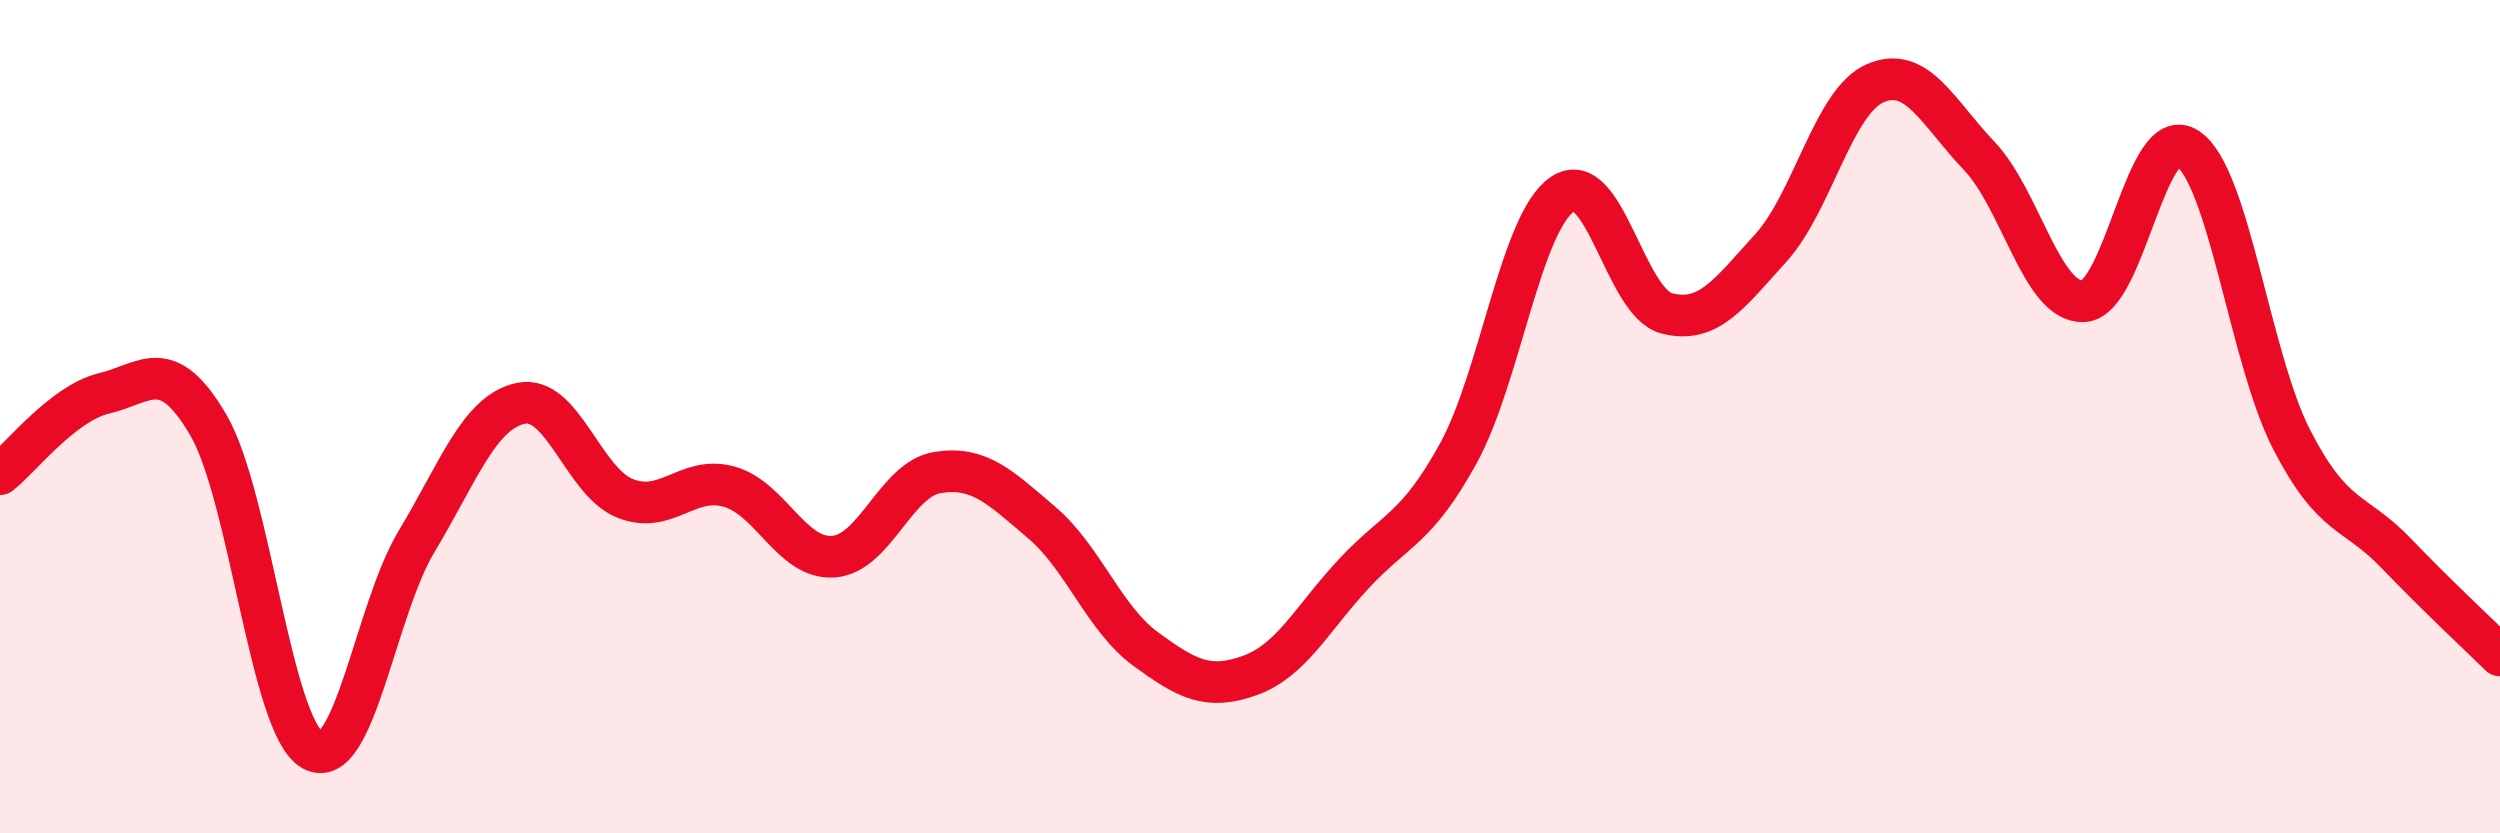
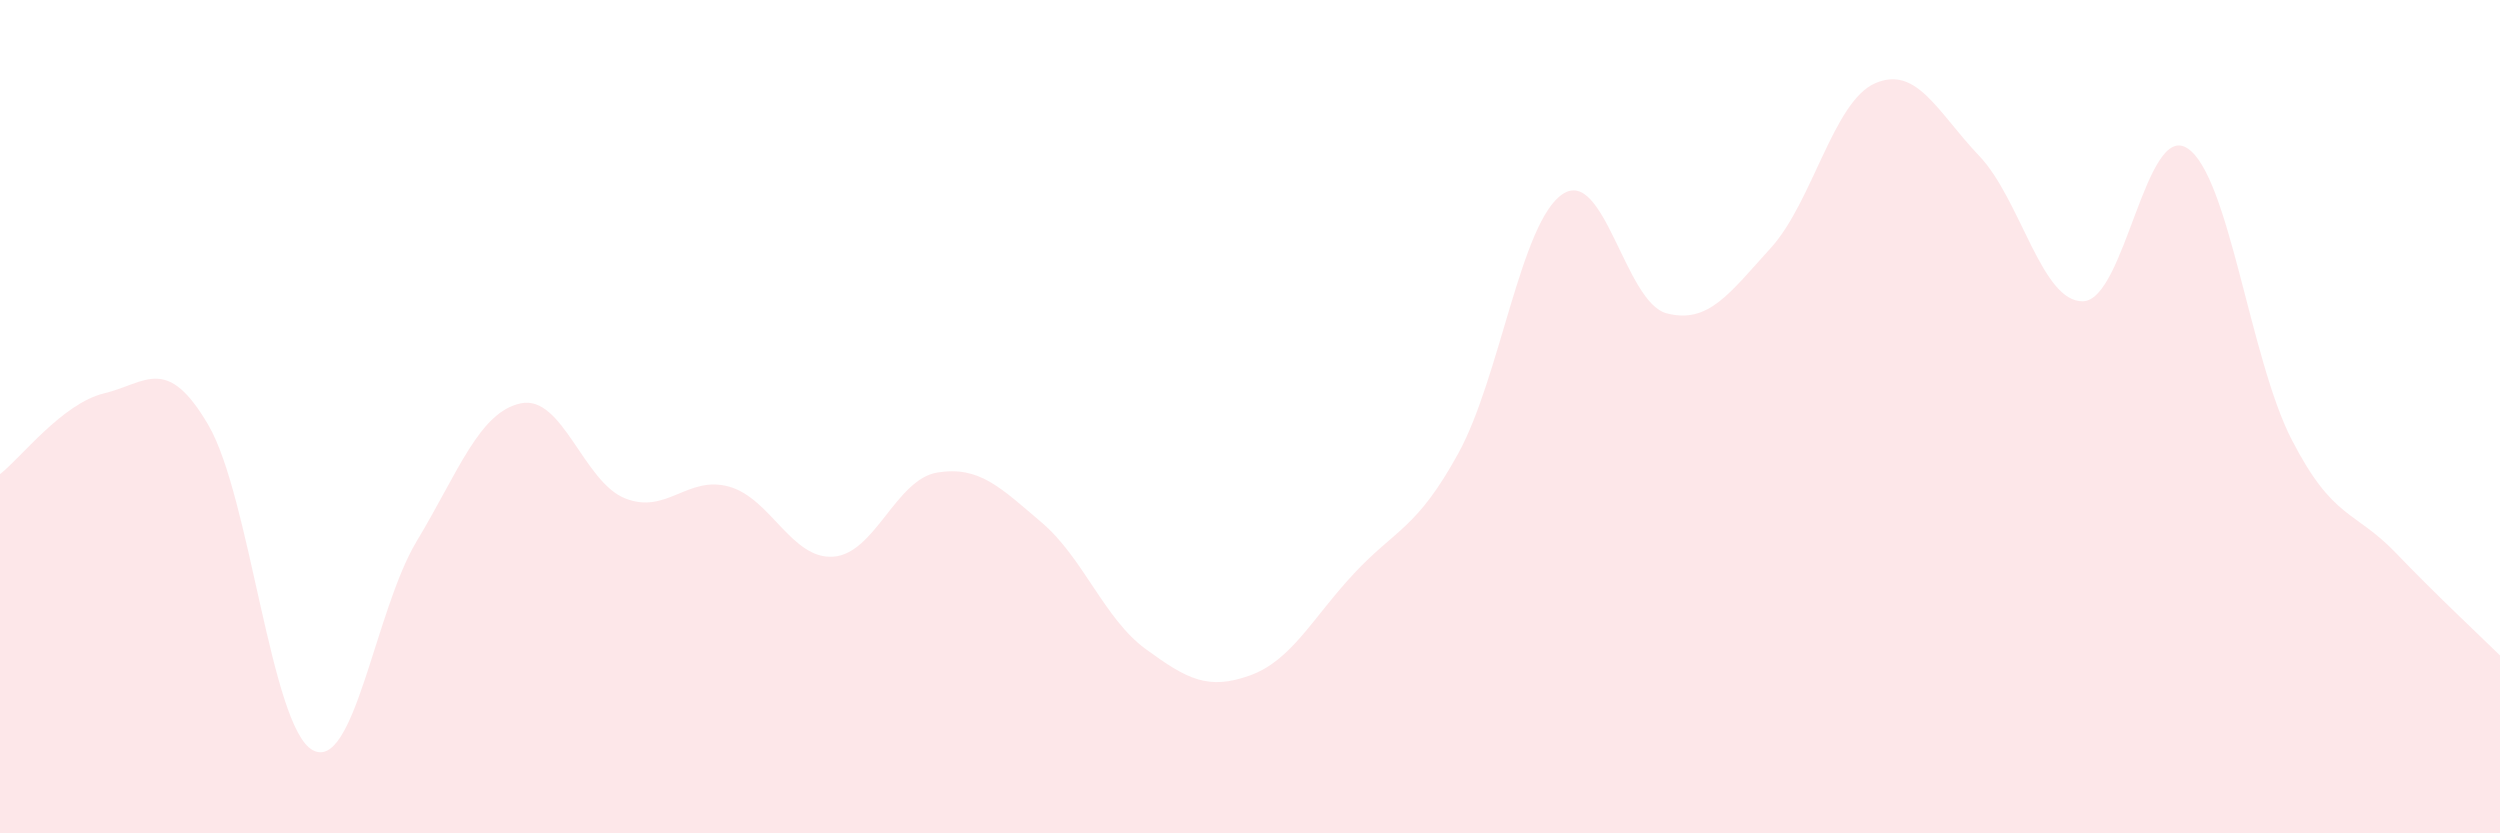
<svg xmlns="http://www.w3.org/2000/svg" width="60" height="20" viewBox="0 0 60 20">
-   <path d="M 0,11.38 C 0.5,10.99 1.5,9.68 2.5,9.44 C 3.5,9.2 4,8.49 5,10.2 C 6,11.91 6.5,17.44 7.5,18 C 8.5,18.56 9,14.65 10,12.99 C 11,11.33 11.5,9.89 12.5,9.68 C 13.5,9.47 14,11.56 15,11.96 C 16,12.36 16.5,11.4 17.5,11.68 C 18.5,11.96 19,13.43 20,13.36 C 21,13.29 21.5,11.5 22.5,11.34 C 23.5,11.18 24,11.69 25,12.54 C 26,13.39 26.5,14.85 27.5,15.58 C 28.5,16.31 29,16.57 30,16.21 C 31,15.85 31.5,14.83 32.5,13.76 C 33.5,12.69 34,12.7 35,10.88 C 36,9.06 36.5,5.33 37.5,4.66 C 38.5,3.99 39,7.26 40,7.52 C 41,7.78 41.5,7.05 42.5,5.95 C 43.5,4.85 44,2.44 45,2 C 46,1.56 46.5,2.69 47.5,3.74 C 48.5,4.79 49,7.27 50,7.23 C 51,7.19 51.5,2.9 52.5,3.56 C 53.5,4.22 54,8.61 55,10.55 C 56,12.49 56.5,12.23 57.5,13.27 C 58.5,14.31 59.5,15.24 60,15.73L60 20L0 20Z" fill="#EB0A25" opacity="0.1" stroke-linecap="round" stroke-linejoin="round" />
-   <path d="M 0,11.38 C 0.5,10.99 1.5,9.68 2.5,9.44 C 3.5,9.2 4,8.49 5,10.2 C 6,11.91 6.5,17.44 7.5,18 C 8.5,18.56 9,14.65 10,12.99 C 11,11.33 11.5,9.89 12.5,9.68 C 13.5,9.47 14,11.56 15,11.96 C 16,12.36 16.5,11.4 17.5,11.68 C 18.5,11.96 19,13.43 20,13.36 C 21,13.29 21.5,11.5 22.5,11.34 C 23.5,11.18 24,11.69 25,12.54 C 26,13.39 26.5,14.85 27.5,15.58 C 28.5,16.31 29,16.57 30,16.21 C 31,15.85 31.5,14.83 32.5,13.76 C 33.5,12.69 34,12.7 35,10.88 C 36,9.06 36.5,5.33 37.5,4.66 C 38.5,3.99 39,7.26 40,7.52 C 41,7.78 41.5,7.05 42.5,5.95 C 43.5,4.85 44,2.44 45,2 C 46,1.56 46.5,2.69 47.5,3.74 C 48.5,4.79 49,7.27 50,7.23 C 51,7.19 51.5,2.9 52.5,3.56 C 53.5,4.22 54,8.61 55,10.55 C 56,12.49 56.5,12.23 57.5,13.27 C 58.5,14.31 59.5,15.24 60,15.73" stroke="#EB0A25" stroke-width="1" fill="none" stroke-linecap="round" stroke-linejoin="round" />
+   <path d="M 0,11.38 C 0.5,10.99 1.5,9.68 2.5,9.44 C 3.5,9.2 4,8.49 5,10.2 C 6,11.91 6.5,17.44 7.5,18 C 8.5,18.56 9,14.65 10,12.99 C 11,11.33 11.5,9.89 12.5,9.68 C 13.5,9.47 14,11.56 15,11.96 C 16,12.36 16.5,11.4 17.5,11.68 C 18.5,11.96 19,13.43 20,13.36 C 21,13.29 21.5,11.5 22.5,11.34 C 23.5,11.18 24,11.69 25,12.54 C 26,13.39 26.5,14.85 27.5,15.58 C 28.5,16.31 29,16.57 30,16.21 C 31,15.85 31.5,14.83 32.5,13.76 C 33.5,12.69 34,12.7 35,10.88 C 36,9.06 36.5,5.33 37.5,4.66 C 38.5,3.99 39,7.26 40,7.52 C 41,7.78 41.5,7.05 42.5,5.95 C 43.5,4.85 44,2.44 45,2 C 46,1.56 46.5,2.69 47.5,3.74 C 48.5,4.79 49,7.27 50,7.23 C 51,7.19 51.5,2.9 52.5,3.56 C 53.5,4.22 54,8.61 55,10.55 C 56,12.49 56.5,12.23 57.5,13.27 C 58.5,14.31 59.5,15.24 60,15.73L60 20L0 20" fill="#EB0A25" opacity="0.1" stroke-linecap="round" stroke-linejoin="round" />
</svg>